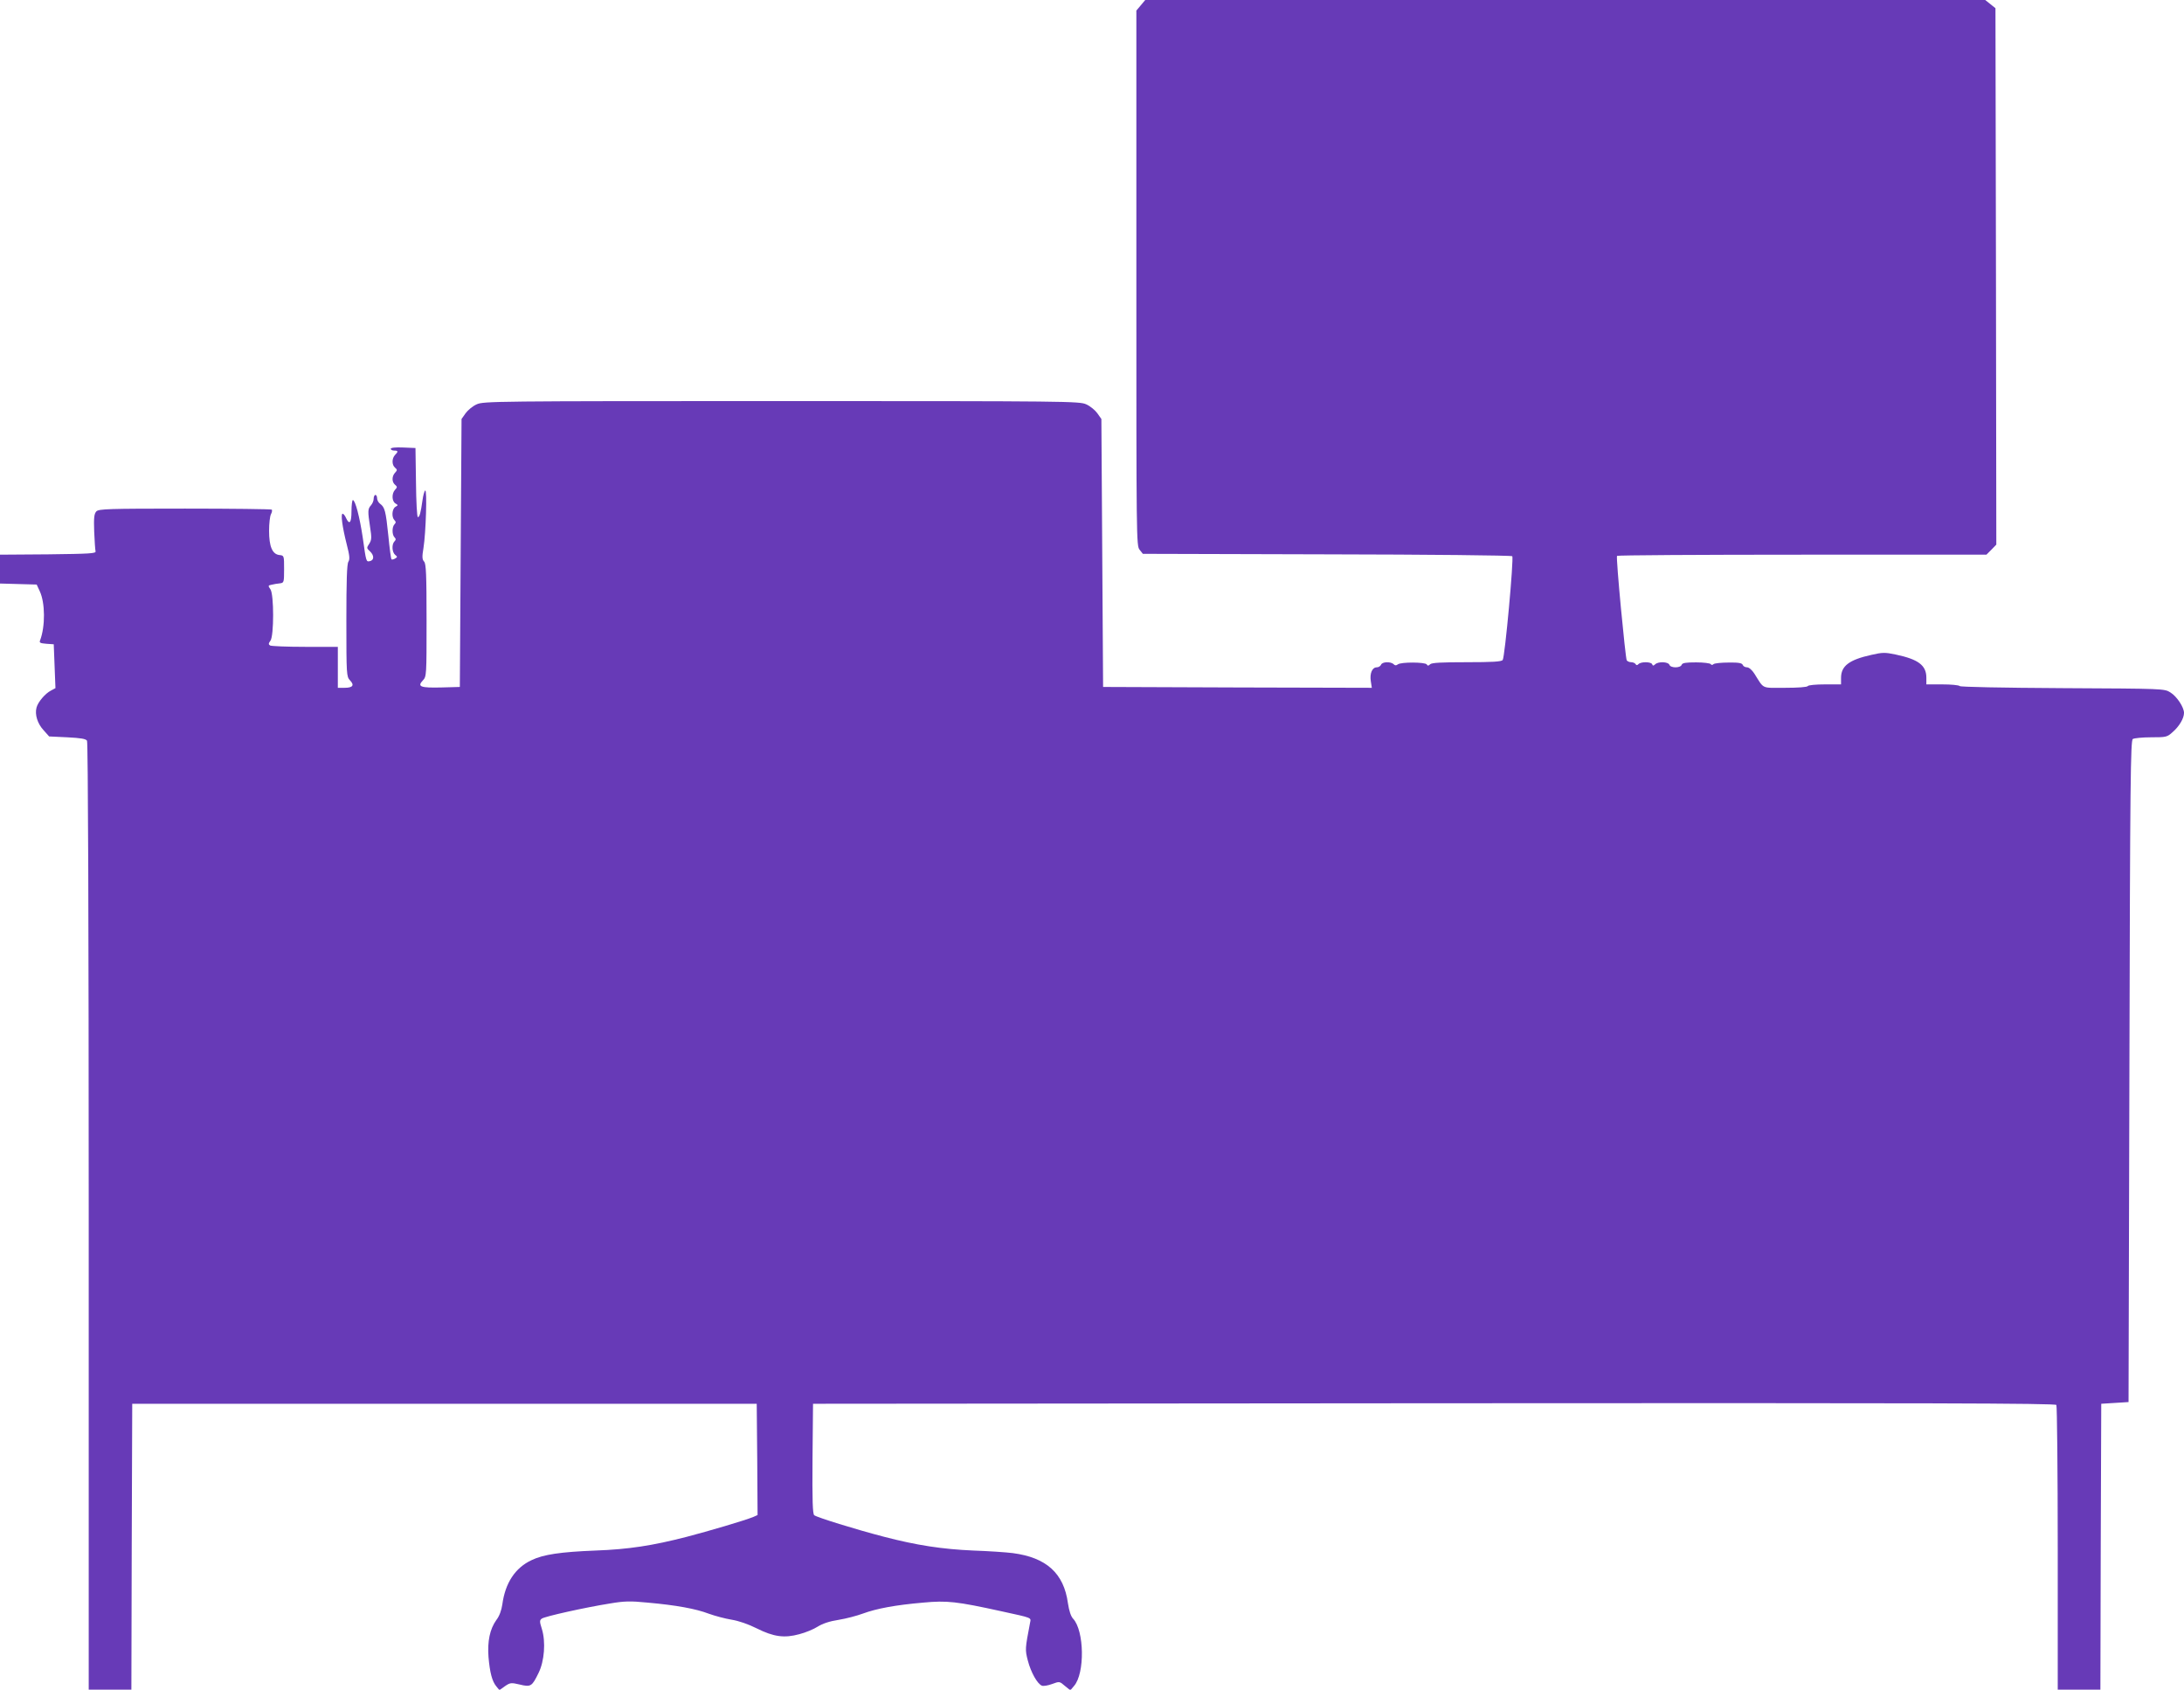
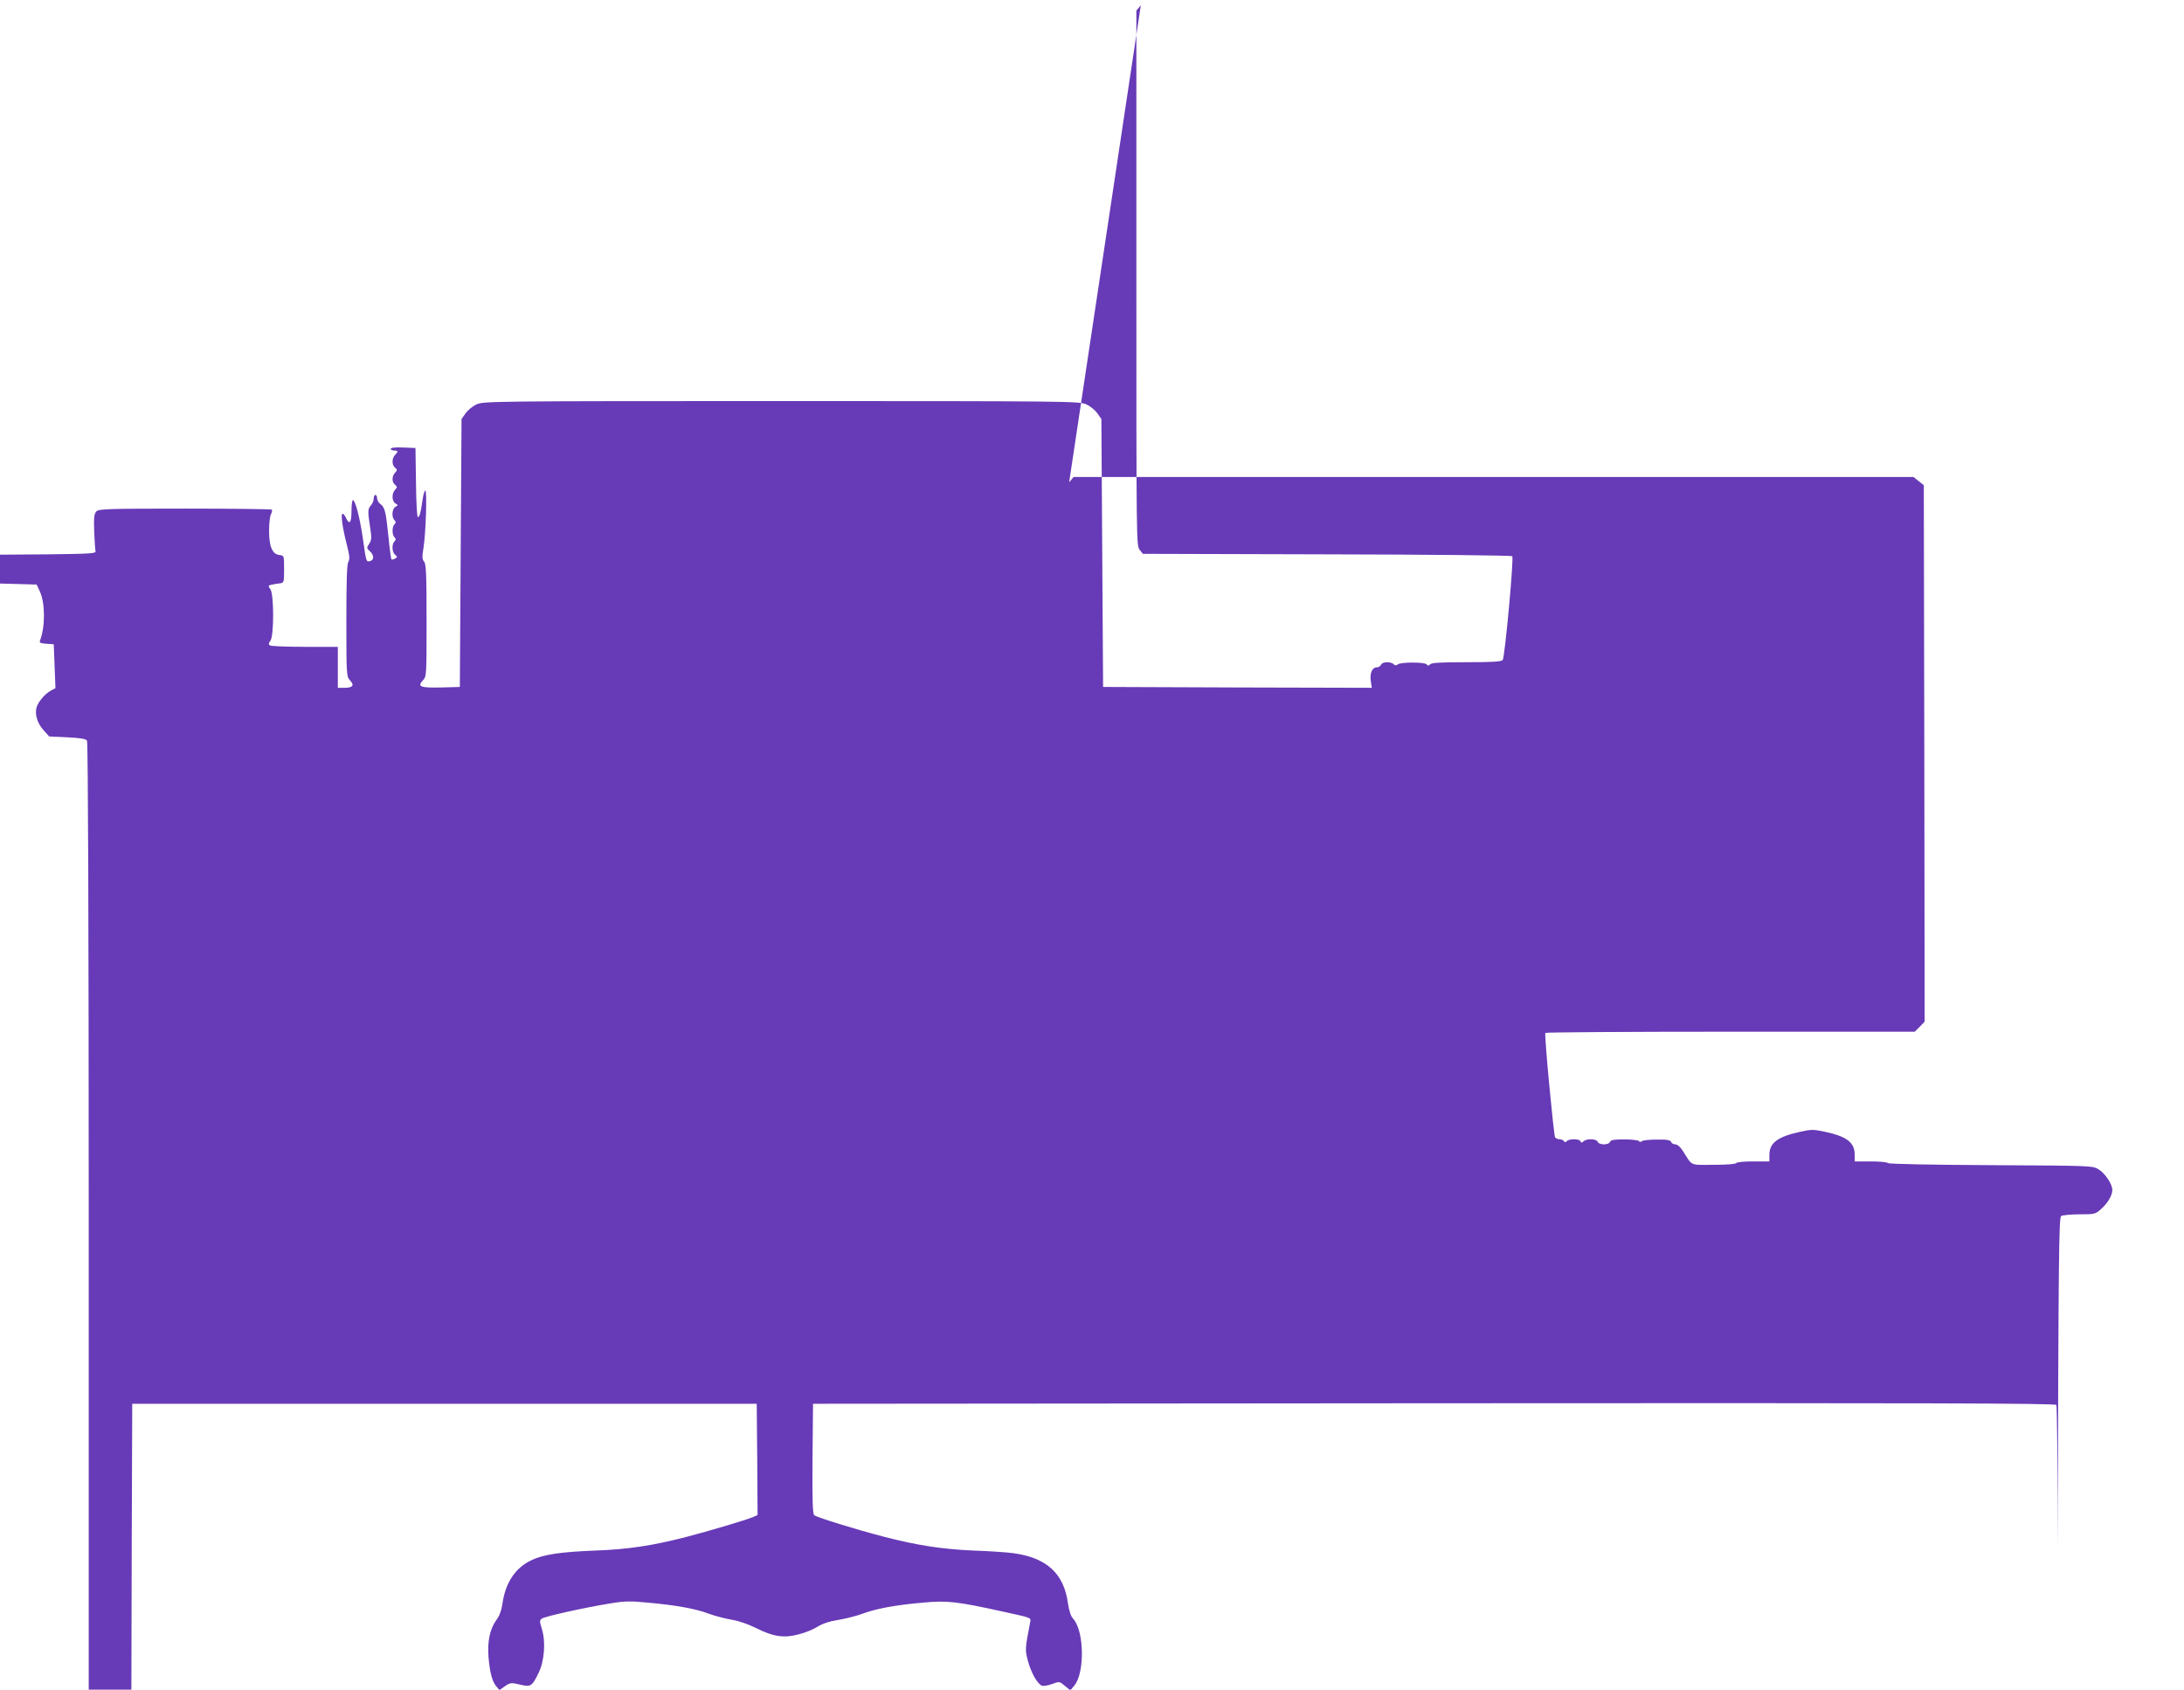
<svg xmlns="http://www.w3.org/2000/svg" version="1.0" width="1280pt" height="990pt" viewBox="0 0 1280 990" preserveAspectRatio="xMidYMid meet">
  <g transform="translate(0,990) scale(0.1,-0.1)" fill="#673ab7" stroke="none">
-     <path d="M6686 9869 l-26 -31 0 -1568 c0 -1529 0 -1568 19 -1591 l19 -24 1078 -3 c593 -1 1082 -6 1087 -11 10 -10 -43 -591 -56 -608 -7 -10 -62 -13 -211 -13 -148 0 -205 -3 -214 -12 -10 -10 -15 -10 -20 -1 -9 14 -152 15 -170 0 -9 -7 -16 -7 -24 1 -17 17 -68 15 -74 -3 -4 -8 -14 -15 -25 -15 -27 0 -42 -36 -35 -81 l6 -39 -787 2 -788 3 -5 785 -5 785 -24 34 c-13 18 -42 42 -65 52 -39 18 -106 19 -1786 19 -1680 0 -1747 -1 -1786 -19 -23 -10 -52 -34 -65 -52 l-24 -34 -5 -785 -5 -785 -109 -3 c-122 -3 -142 5 -108 41 22 23 22 28 22 352 0 270 -3 331 -14 344 -12 13 -13 28 -4 81 14 88 22 343 10 336 -5 -3 -12 -29 -16 -58 -10 -72 -17 -98 -27 -98 -5 0 -10 91 -11 203 l-3 202 -72 3 c-46 2 -73 -1 -73 -8 0 -5 9 -10 20 -10 24 0 25 -6 5 -26 -19 -20 -19 -58 0 -74 14 -12 14 -15 0 -30 -19 -21 -19 -54 0 -70 14 -12 14 -15 0 -30 -20 -22 -19 -67 3 -80 16 -10 16 -10 -1 -20 -20 -13 -23 -60 -5 -78 9 -9 9 -15 0 -24 -15 -15 -15 -61 0 -76 9 -9 9 -15 0 -24 -17 -17 -15 -63 4 -79 14 -11 14 -13 -1 -22 -9 -5 -19 -7 -21 -4 -2 2 -11 64 -18 138 -15 146 -21 167 -48 187 -10 7 -18 22 -18 33 0 10 -4 19 -10 19 -5 0 -10 -10 -10 -22 0 -12 -7 -29 -16 -39 -19 -21 -19 -35 -5 -127 10 -63 9 -76 -5 -98 -16 -24 -16 -26 5 -45 25 -24 24 -52 -2 -57 -21 -4 -21 -5 -41 138 -18 121 -44 220 -58 220 -4 0 -8 -29 -8 -65 0 -68 -12 -83 -32 -40 -6 14 -15 25 -20 25 -12 0 -2 -77 24 -179 17 -66 19 -87 10 -102 -9 -13 -12 -113 -12 -346 0 -318 1 -327 21 -349 28 -29 17 -44 -32 -44 l-39 0 0 120 0 120 -192 0 c-106 0 -199 4 -205 8 -10 6 -10 12 2 28 21 28 21 271 0 301 -15 21 -14 23 7 27 13 3 34 7 48 8 24 3 25 5 25 83 0 80 0 80 -28 83 -41 5 -60 50 -60 142 0 42 5 86 11 97 6 11 8 23 5 27 -3 3 -233 6 -509 6 -452 0 -504 -2 -519 -16 -13 -14 -16 -35 -13 -118 2 -55 6 -108 8 -116 4 -13 -32 -15 -278 -18 l-282 -2 0 -85 0 -84 107 -3 108 -3 18 -39 c32 -68 33 -206 2 -288 -6 -14 1 -17 37 -20 l43 -3 5 -129 5 -128 -26 -14 c-34 -17 -77 -68 -85 -100 -11 -41 6 -94 41 -132 l33 -37 106 -5 c80 -4 109 -9 116 -20 6 -9 10 -1061 10 -2787 l0 -2773 125 0 125 0 2 837 3 838 1830 0 1830 0 3 -326 2 -326 -27 -12 c-53 -21 -259 -82 -390 -116 -198 -51 -339 -73 -533 -80 -204 -8 -306 -23 -374 -56 -97 -45 -155 -134 -172 -260 -5 -34 -17 -68 -35 -91 -38 -53 -53 -125 -46 -217 8 -91 21 -142 46 -172 l18 -22 32 23 c31 21 36 22 87 10 65 -16 72 -11 110 67 35 70 43 183 20 258 -14 44 -14 51 -1 61 17 13 256 66 401 89 83 14 118 15 219 5 168 -15 283 -36 359 -65 36 -13 96 -29 133 -35 43 -7 98 -26 148 -51 100 -50 162 -58 250 -34 35 9 84 29 107 44 29 18 70 32 123 40 44 7 108 24 143 37 79 29 190 50 353 64 139 13 195 7 459 -51 183 -40 173 -36 167 -67 -29 -153 -30 -156 -13 -222 18 -69 56 -137 83 -147 9 -3 35 1 59 10 43 16 44 16 75 -11 l32 -26 22 26 c64 74 60 324 -6 394 -13 14 -23 45 -30 90 -24 176 -126 268 -323 294 -39 5 -143 12 -231 15 -184 8 -333 31 -525 81 -169 44 -391 113 -408 126 -9 8 -12 83 -10 332 l3 321 3639 3 c2905 2 3641 0 3648 -10 4 -7 8 -385 8 -840 l0 -828 125 0 125 0 2 838 3 837 80 5 80 5 5 1938 c4 1708 7 1939 20 1947 8 5 56 10 107 10 89 0 94 1 127 31 38 33 66 80 66 112 0 33 -42 97 -80 120 -35 22 -37 22 -630 25 -363 2 -599 7 -604 12 -6 6 -52 10 -103 10 l-93 0 0 39 c0 73 -47 108 -180 136 -62 13 -77 13 -142 -2 -131 -29 -178 -65 -178 -135 l0 -38 -94 0 c-53 0 -98 -4 -101 -10 -4 -6 -59 -10 -133 -10 -142 0 -121 -10 -180 83 -14 22 -32 37 -43 37 -11 0 -22 6 -25 14 -4 11 -25 15 -82 14 -42 0 -82 -4 -89 -9 -7 -7 -13 -6 -17 0 -4 5 -42 10 -85 10 -60 0 -81 -3 -85 -14 -7 -20 -65 -20 -72 0 -7 18 -65 20 -83 3 -11 -10 -14 -10 -18 0 -6 15 -65 16 -80 1 -8 -8 -13 -8 -17 0 -4 6 -16 11 -26 11 -10 0 -22 5 -26 11 -8 13 -64 601 -57 612 2 4 490 7 1084 7 l1081 0 29 29 29 30 -2 1571 -3 1572 -30 24 -30 24 -2462 0 -2461 0 -26 -31z" />
+     <path d="M6686 9869 l-26 -31 0 -1568 c0 -1529 0 -1568 19 -1591 l19 -24 1078 -3 c593 -1 1082 -6 1087 -11 10 -10 -43 -591 -56 -608 -7 -10 -62 -13 -211 -13 -148 0 -205 -3 -214 -12 -10 -10 -15 -10 -20 -1 -9 14 -152 15 -170 0 -9 -7 -16 -7 -24 1 -17 17 -68 15 -74 -3 -4 -8 -14 -15 -25 -15 -27 0 -42 -36 -35 -81 l6 -39 -787 2 -788 3 -5 785 -5 785 -24 34 c-13 18 -42 42 -65 52 -39 18 -106 19 -1786 19 -1680 0 -1747 -1 -1786 -19 -23 -10 -52 -34 -65 -52 l-24 -34 -5 -785 -5 -785 -109 -3 c-122 -3 -142 5 -108 41 22 23 22 28 22 352 0 270 -3 331 -14 344 -12 13 -13 28 -4 81 14 88 22 343 10 336 -5 -3 -12 -29 -16 -58 -10 -72 -17 -98 -27 -98 -5 0 -10 91 -11 203 l-3 202 -72 3 c-46 2 -73 -1 -73 -8 0 -5 9 -10 20 -10 24 0 25 -6 5 -26 -19 -20 -19 -58 0 -74 14 -12 14 -15 0 -30 -19 -21 -19 -54 0 -70 14 -12 14 -15 0 -30 -20 -22 -19 -67 3 -80 16 -10 16 -10 -1 -20 -20 -13 -23 -60 -5 -78 9 -9 9 -15 0 -24 -15 -15 -15 -61 0 -76 9 -9 9 -15 0 -24 -17 -17 -15 -63 4 -79 14 -11 14 -13 -1 -22 -9 -5 -19 -7 -21 -4 -2 2 -11 64 -18 138 -15 146 -21 167 -48 187 -10 7 -18 22 -18 33 0 10 -4 19 -10 19 -5 0 -10 -10 -10 -22 0 -12 -7 -29 -16 -39 -19 -21 -19 -35 -5 -127 10 -63 9 -76 -5 -98 -16 -24 -16 -26 5 -45 25 -24 24 -52 -2 -57 -21 -4 -21 -5 -41 138 -18 121 -44 220 -58 220 -4 0 -8 -29 -8 -65 0 -68 -12 -83 -32 -40 -6 14 -15 25 -20 25 -12 0 -2 -77 24 -179 17 -66 19 -87 10 -102 -9 -13 -12 -113 -12 -346 0 -318 1 -327 21 -349 28 -29 17 -44 -32 -44 l-39 0 0 120 0 120 -192 0 c-106 0 -199 4 -205 8 -10 6 -10 12 2 28 21 28 21 271 0 301 -15 21 -14 23 7 27 13 3 34 7 48 8 24 3 25 5 25 83 0 80 0 80 -28 83 -41 5 -60 50 -60 142 0 42 5 86 11 97 6 11 8 23 5 27 -3 3 -233 6 -509 6 -452 0 -504 -2 -519 -16 -13 -14 -16 -35 -13 -118 2 -55 6 -108 8 -116 4 -13 -32 -15 -278 -18 l-282 -2 0 -85 0 -84 107 -3 108 -3 18 -39 c32 -68 33 -206 2 -288 -6 -14 1 -17 37 -20 l43 -3 5 -129 5 -128 -26 -14 c-34 -17 -77 -68 -85 -100 -11 -41 6 -94 41 -132 l33 -37 106 -5 c80 -4 109 -9 116 -20 6 -9 10 -1061 10 -2787 l0 -2773 125 0 125 0 2 837 3 838 1830 0 1830 0 3 -326 2 -326 -27 -12 c-53 -21 -259 -82 -390 -116 -198 -51 -339 -73 -533 -80 -204 -8 -306 -23 -374 -56 -97 -45 -155 -134 -172 -260 -5 -34 -17 -68 -35 -91 -38 -53 -53 -125 -46 -217 8 -91 21 -142 46 -172 l18 -22 32 23 c31 21 36 22 87 10 65 -16 72 -11 110 67 35 70 43 183 20 258 -14 44 -14 51 -1 61 17 13 256 66 401 89 83 14 118 15 219 5 168 -15 283 -36 359 -65 36 -13 96 -29 133 -35 43 -7 98 -26 148 -51 100 -50 162 -58 250 -34 35 9 84 29 107 44 29 18 70 32 123 40 44 7 108 24 143 37 79 29 190 50 353 64 139 13 195 7 459 -51 183 -40 173 -36 167 -67 -29 -153 -30 -156 -13 -222 18 -69 56 -137 83 -147 9 -3 35 1 59 10 43 16 44 16 75 -11 l32 -26 22 26 c64 74 60 324 -6 394 -13 14 -23 45 -30 90 -24 176 -126 268 -323 294 -39 5 -143 12 -231 15 -184 8 -333 31 -525 81 -169 44 -391 113 -408 126 -9 8 -12 83 -10 332 l3 321 3639 3 c2905 2 3641 0 3648 -10 4 -7 8 -385 8 -840 c4 1708 7 1939 20 1947 8 5 56 10 107 10 89 0 94 1 127 31 38 33 66 80 66 112 0 33 -42 97 -80 120 -35 22 -37 22 -630 25 -363 2 -599 7 -604 12 -6 6 -52 10 -103 10 l-93 0 0 39 c0 73 -47 108 -180 136 -62 13 -77 13 -142 -2 -131 -29 -178 -65 -178 -135 l0 -38 -94 0 c-53 0 -98 -4 -101 -10 -4 -6 -59 -10 -133 -10 -142 0 -121 -10 -180 83 -14 22 -32 37 -43 37 -11 0 -22 6 -25 14 -4 11 -25 15 -82 14 -42 0 -82 -4 -89 -9 -7 -7 -13 -6 -17 0 -4 5 -42 10 -85 10 -60 0 -81 -3 -85 -14 -7 -20 -65 -20 -72 0 -7 18 -65 20 -83 3 -11 -10 -14 -10 -18 0 -6 15 -65 16 -80 1 -8 -8 -13 -8 -17 0 -4 6 -16 11 -26 11 -10 0 -22 5 -26 11 -8 13 -64 601 -57 612 2 4 490 7 1084 7 l1081 0 29 29 29 30 -2 1571 -3 1572 -30 24 -30 24 -2462 0 -2461 0 -26 -31z" />
  </g>
</svg>